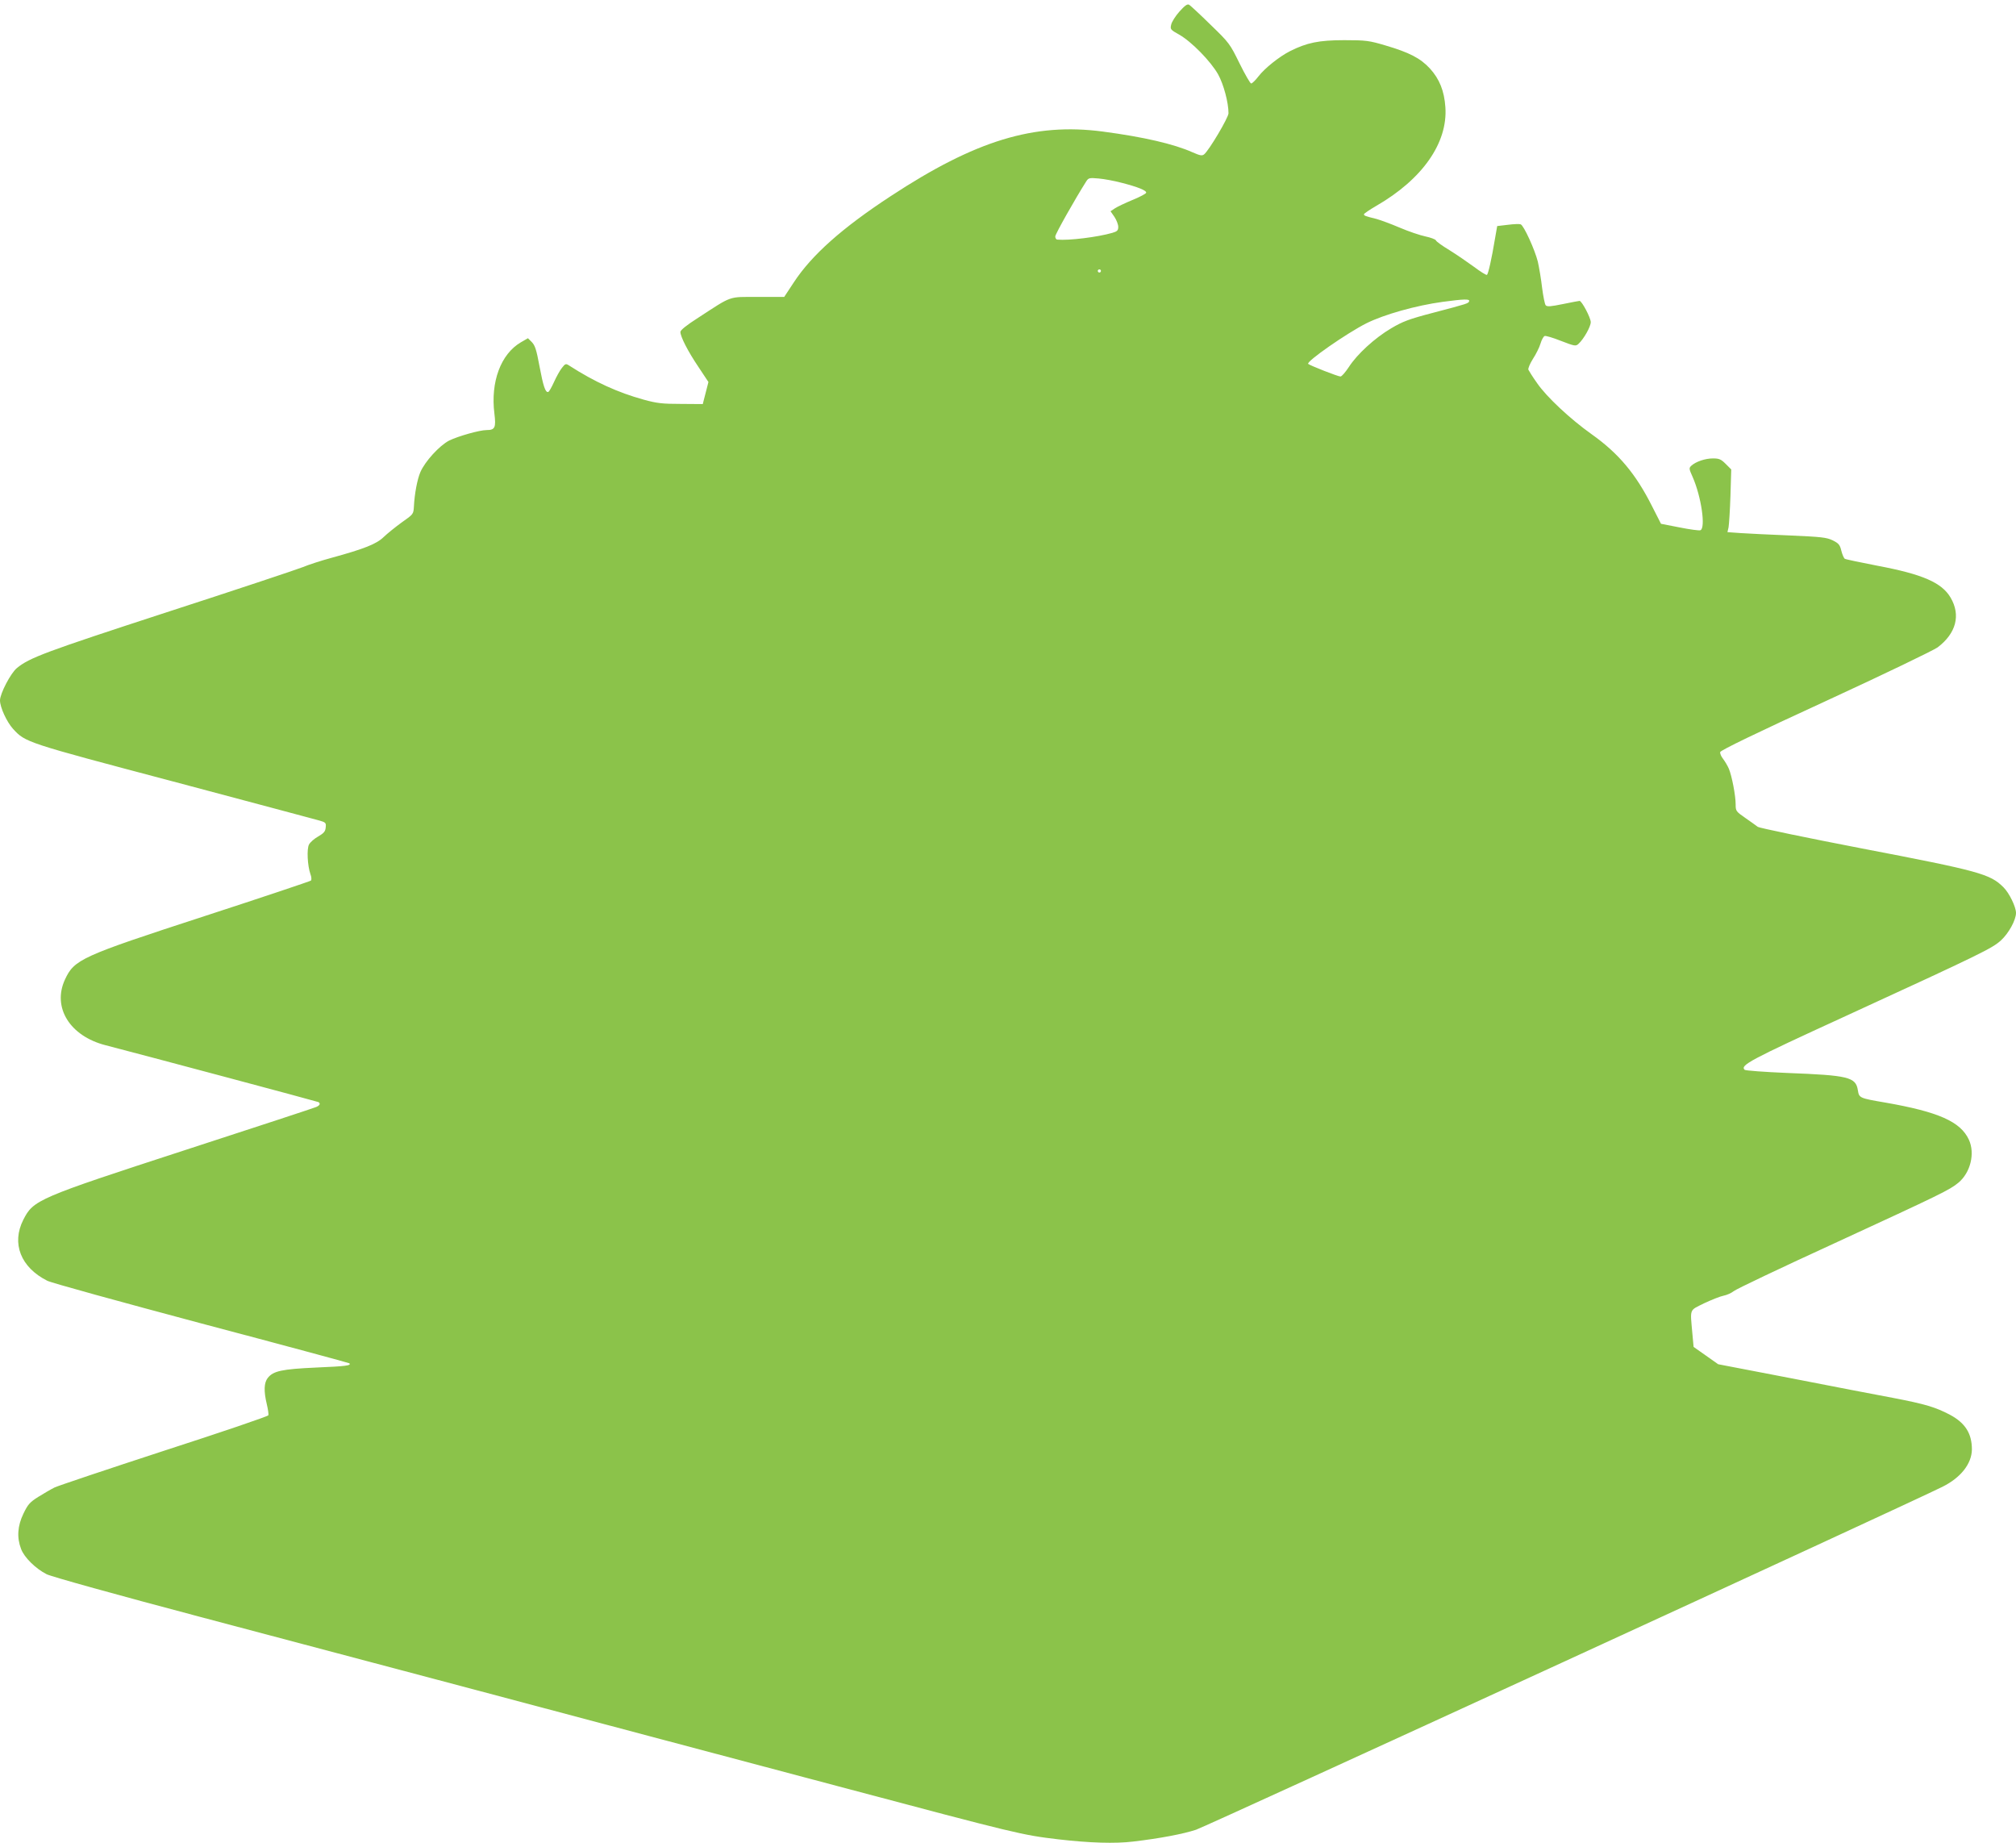
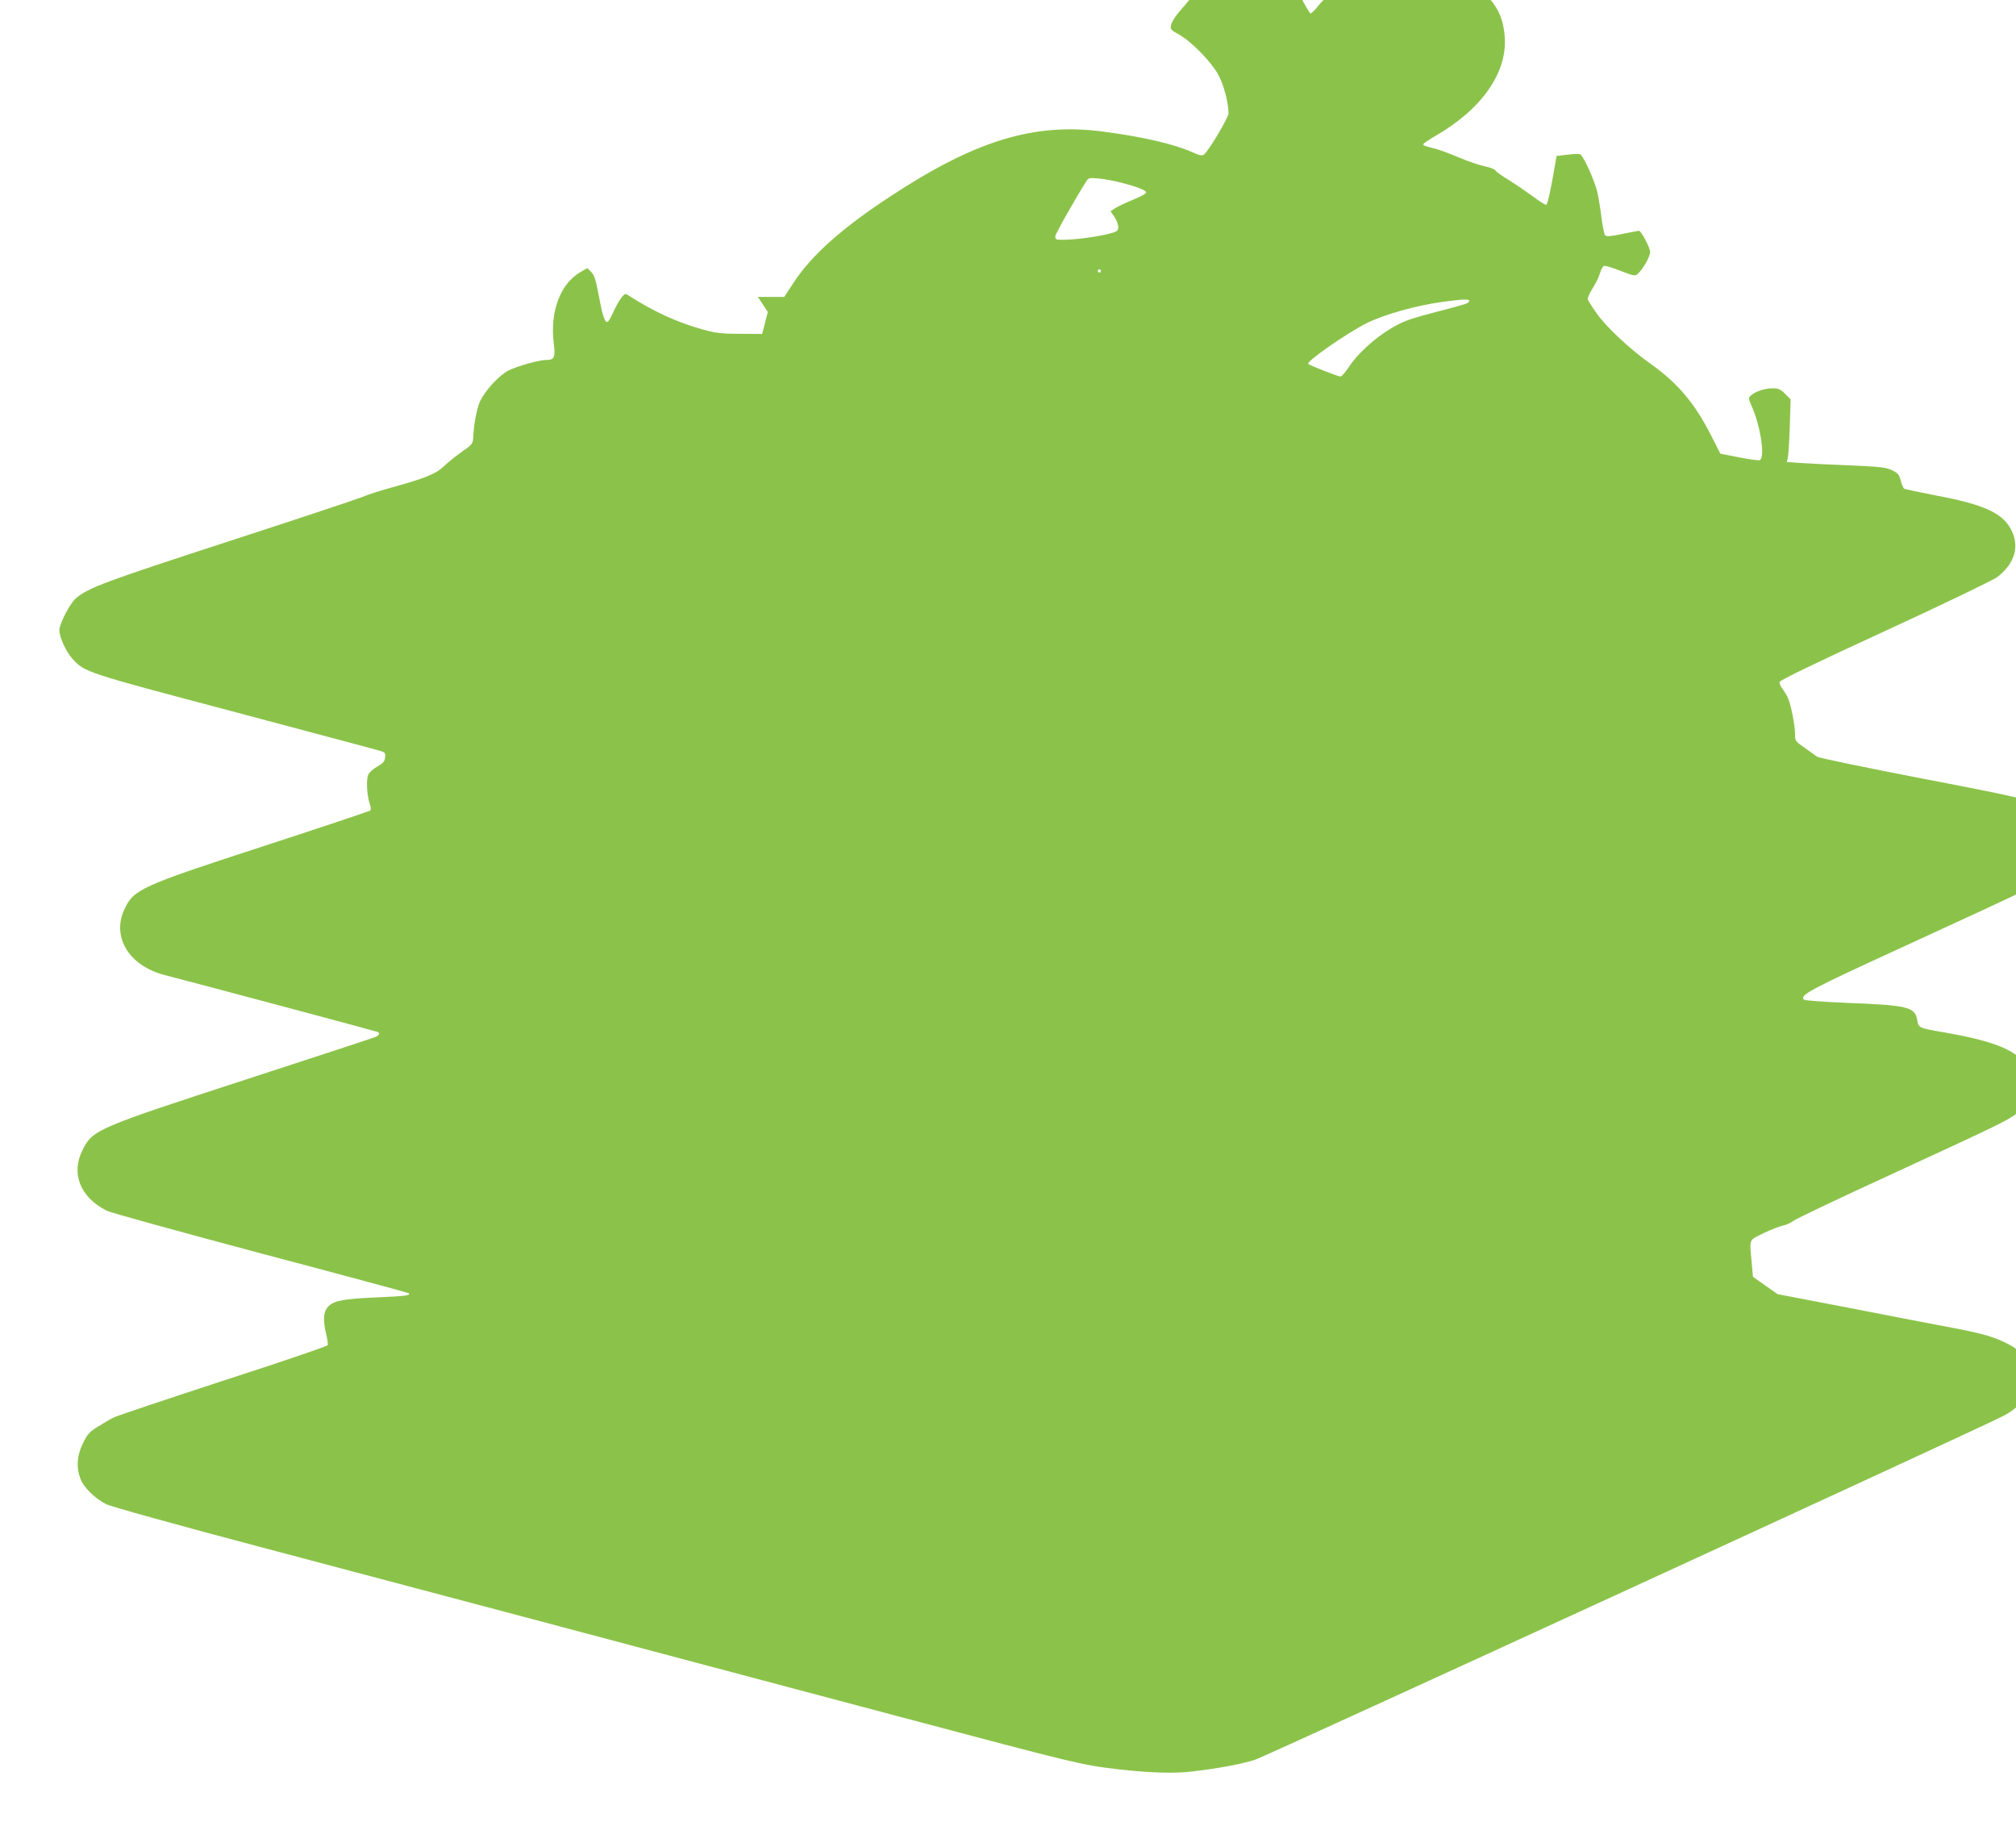
<svg xmlns="http://www.w3.org/2000/svg" version="1.0" width="1280pt" height="1170pt" viewBox="0 0 1280 1170" preserveAspectRatio="xMidYMid meet">
  <g transform="translate(0,1170) scale(0.1,-0.1)" fill="#8bc34a" stroke="none">
-     <path d="M7488 11626 c-25 -28 -49 -66 -52 -83 -7 -29 -4 -32 51 -63 77 -43 201 -170 247 -252 35 -63 66 -179 66 -247 0 -27 -123 -235 -155 -261 -13 -10 -25 -8 -73 13 -118 53 -313 98 -571 132 -435 57 -807 -56 -1347 -411 -307 -201 -500 -373 -613 -545 l-62 -94 -167 0 c-191 0 -159 11 -379 -132 -74 -47 -113 -79 -113 -90 0 -30 48 -124 115 -223 l63 -95 -18 -70 -18 -70 -138 1 c-119 0 -153 4 -237 27 -163 45 -311 112 -474 217 -20 13 -24 12 -45 -15 -13 -16 -35 -56 -50 -89 -15 -33 -31 -62 -37 -64 -18 -6 -32 37 -56 165 -19 103 -28 130 -48 151 l-25 25 -45 -26 c-128 -75 -193 -252 -168 -452 11 -89 4 -105 -49 -105 -45 0 -182 -39 -239 -67 -61 -32 -152 -131 -182 -200 -20 -47 -37 -138 -41 -218 -3 -49 -3 -49 -77 -101 -40 -29 -92 -71 -115 -93 -45 -44 -123 -75 -331 -132 -60 -16 -144 -43 -185 -60 -41 -16 -428 -145 -860 -285 -773 -252 -873 -289 -953 -355 -39 -32 -107 -162 -107 -205 0 -44 43 -137 83 -181 79 -86 80 -86 1013 -333 478 -127 893 -238 922 -246 51 -14 53 -16 50 -46 -2 -26 -12 -37 -48 -58 -25 -14 -51 -37 -58 -51 -15 -27 -10 -134 9 -188 7 -18 8 -36 3 -41 -5 -4 -308 -106 -674 -225 -789 -257 -828 -275 -888 -404 -81 -177 32 -358 258 -416 195 -50 1345 -357 1352 -361 14 -9 9 -21 -14 -31 -13 -6 -385 -128 -828 -272 -943 -307 -968 -318 -1032 -444 -76 -150 -17 -302 152 -387 24 -13 465 -134 978 -271 514 -136 936 -250 940 -253 14 -14 -19 -19 -210 -27 -220 -10 -273 -22 -308 -66 -24 -31 -26 -83 -6 -167 8 -33 12 -64 10 -70 -3 -7 -300 -108 -662 -225 -361 -118 -675 -223 -697 -234 -22 -11 -68 -38 -102 -59 -54 -34 -66 -48 -94 -106 -38 -78 -43 -153 -15 -225 20 -54 93 -125 162 -160 29 -15 443 -130 979 -272 512 -136 1252 -332 1645 -436 393 -105 933 -248 1200 -319 267 -71 809 -215 1205 -320 1144 -304 1161 -308 1395 -336 199 -23 360 -28 475 -14 170 20 317 48 399 75 64 21 4541 2077 4739 2177 117 58 186 147 187 237 0 101 -42 168 -139 220 -91 48 -157 68 -360 107 -102 19 -394 75 -649 125 l-463 89 -78 55 -78 55 -8 87 c-14 160 -21 142 75 190 47 22 102 44 123 48 21 4 50 17 65 29 15 13 304 150 642 305 675 311 728 337 784 383 77 64 107 186 67 273 -53 115 -193 177 -531 236 -164 28 -166 29 -174 78 -13 84 -59 95 -450 110 -143 6 -264 15 -269 20 -29 29 28 60 639 340 869 399 933 431 989 482 49 45 95 129 95 174 0 38 -43 127 -80 163 -84 84 -152 103 -898 246 -353 68 -650 130 -661 137 -10 8 -46 33 -80 57 -59 41 -61 44 -61 86 0 56 -24 180 -43 226 -8 19 -25 47 -37 63 -12 15 -20 34 -18 43 2 11 229 121 671 324 367 169 686 323 710 341 117 89 147 204 82 315 -56 96 -179 149 -466 203 -107 21 -200 40 -206 44 -6 4 -16 27 -22 51 -9 38 -17 47 -55 66 -40 19 -72 22 -273 31 -125 5 -266 12 -311 15 l-84 6 7 31 c3 18 9 107 12 199 l5 168 -35 35 c-30 30 -42 35 -81 35 -49 0 -108 -20 -137 -46 -16 -15 -16 -19 8 -72 55 -125 84 -325 49 -338 -8 -3 -67 5 -132 18 l-118 23 -56 110 c-104 207 -213 337 -385 459 -135 96 -285 236 -345 323 -28 39 -52 78 -56 86 -3 8 10 39 29 69 19 29 41 73 48 97 7 24 19 45 26 48 7 3 54 -11 104 -31 86 -33 94 -35 111 -19 33 30 78 109 78 138 0 28 -57 135 -71 135 -4 0 -51 -9 -105 -20 -79 -16 -100 -18 -110 -8 -6 7 -16 58 -23 112 -6 54 -19 129 -27 165 -19 76 -89 230 -109 237 -7 3 -44 2 -81 -3 l-68 -8 -14 -80 c-21 -128 -43 -224 -51 -230 -5 -2 -41 20 -82 51 -41 30 -111 78 -156 106 -45 27 -84 55 -86 62 -3 7 -33 18 -66 25 -34 7 -108 32 -164 56 -56 24 -122 48 -147 55 -73 18 -80 21 -80 30 0 4 35 28 78 53 293 169 455 400 439 627 -7 102 -37 178 -98 245 -61 66 -131 102 -284 147 -102 30 -121 33 -260 33 -161 0 -238 -16 -345 -70 -67 -34 -160 -108 -200 -160 -19 -25 -40 -45 -46 -45 -6 0 -39 57 -74 128 -61 124 -65 130 -184 245 -66 65 -128 122 -136 127 -12 6 -27 -5 -62 -44z m-368 -1086 c106 -27 162 -50 157 -64 -2 -6 -41 -27 -88 -46 -46 -19 -96 -43 -111 -53 l-27 -18 25 -36 c13 -20 24 -48 24 -63 0 -22 -6 -29 -37 -38 -93 -27 -278 -50 -350 -43 -7 0 -13 10 -13 20 0 15 127 240 197 350 14 22 20 23 78 18 35 -3 100 -15 145 -27z m-130 -560 c0 -5 -4 -10 -10 -10 -5 0 -10 5 -10 10 0 6 5 10 10 10 6 0 10 -4 10 -10z m2338 -192 c-5 -14 -6 -15 -231 -74 -153 -40 -191 -55 -264 -98 -105 -62 -217 -165 -269 -246 -22 -33 -45 -60 -53 -60 -16 0 -192 69 -205 80 -15 14 245 195 370 258 113 56 315 113 485 136 135 18 172 19 167 4z" />
+     <path d="M7488 11626 c-25 -28 -49 -66 -52 -83 -7 -29 -4 -32 51 -63 77 -43 201 -170 247 -252 35 -63 66 -179 66 -247 0 -27 -123 -235 -155 -261 -13 -10 -25 -8 -73 13 -118 53 -313 98 -571 132 -435 57 -807 -56 -1347 -411 -307 -201 -500 -373 -613 -545 l-62 -94 -167 0 l63 -95 -18 -70 -18 -70 -138 1 c-119 0 -153 4 -237 27 -163 45 -311 112 -474 217 -20 13 -24 12 -45 -15 -13 -16 -35 -56 -50 -89 -15 -33 -31 -62 -37 -64 -18 -6 -32 37 -56 165 -19 103 -28 130 -48 151 l-25 25 -45 -26 c-128 -75 -193 -252 -168 -452 11 -89 4 -105 -49 -105 -45 0 -182 -39 -239 -67 -61 -32 -152 -131 -182 -200 -20 -47 -37 -138 -41 -218 -3 -49 -3 -49 -77 -101 -40 -29 -92 -71 -115 -93 -45 -44 -123 -75 -331 -132 -60 -16 -144 -43 -185 -60 -41 -16 -428 -145 -860 -285 -773 -252 -873 -289 -953 -355 -39 -32 -107 -162 -107 -205 0 -44 43 -137 83 -181 79 -86 80 -86 1013 -333 478 -127 893 -238 922 -246 51 -14 53 -16 50 -46 -2 -26 -12 -37 -48 -58 -25 -14 -51 -37 -58 -51 -15 -27 -10 -134 9 -188 7 -18 8 -36 3 -41 -5 -4 -308 -106 -674 -225 -789 -257 -828 -275 -888 -404 -81 -177 32 -358 258 -416 195 -50 1345 -357 1352 -361 14 -9 9 -21 -14 -31 -13 -6 -385 -128 -828 -272 -943 -307 -968 -318 -1032 -444 -76 -150 -17 -302 152 -387 24 -13 465 -134 978 -271 514 -136 936 -250 940 -253 14 -14 -19 -19 -210 -27 -220 -10 -273 -22 -308 -66 -24 -31 -26 -83 -6 -167 8 -33 12 -64 10 -70 -3 -7 -300 -108 -662 -225 -361 -118 -675 -223 -697 -234 -22 -11 -68 -38 -102 -59 -54 -34 -66 -48 -94 -106 -38 -78 -43 -153 -15 -225 20 -54 93 -125 162 -160 29 -15 443 -130 979 -272 512 -136 1252 -332 1645 -436 393 -105 933 -248 1200 -319 267 -71 809 -215 1205 -320 1144 -304 1161 -308 1395 -336 199 -23 360 -28 475 -14 170 20 317 48 399 75 64 21 4541 2077 4739 2177 117 58 186 147 187 237 0 101 -42 168 -139 220 -91 48 -157 68 -360 107 -102 19 -394 75 -649 125 l-463 89 -78 55 -78 55 -8 87 c-14 160 -21 142 75 190 47 22 102 44 123 48 21 4 50 17 65 29 15 13 304 150 642 305 675 311 728 337 784 383 77 64 107 186 67 273 -53 115 -193 177 -531 236 -164 28 -166 29 -174 78 -13 84 -59 95 -450 110 -143 6 -264 15 -269 20 -29 29 28 60 639 340 869 399 933 431 989 482 49 45 95 129 95 174 0 38 -43 127 -80 163 -84 84 -152 103 -898 246 -353 68 -650 130 -661 137 -10 8 -46 33 -80 57 -59 41 -61 44 -61 86 0 56 -24 180 -43 226 -8 19 -25 47 -37 63 -12 15 -20 34 -18 43 2 11 229 121 671 324 367 169 686 323 710 341 117 89 147 204 82 315 -56 96 -179 149 -466 203 -107 21 -200 40 -206 44 -6 4 -16 27 -22 51 -9 38 -17 47 -55 66 -40 19 -72 22 -273 31 -125 5 -266 12 -311 15 l-84 6 7 31 c3 18 9 107 12 199 l5 168 -35 35 c-30 30 -42 35 -81 35 -49 0 -108 -20 -137 -46 -16 -15 -16 -19 8 -72 55 -125 84 -325 49 -338 -8 -3 -67 5 -132 18 l-118 23 -56 110 c-104 207 -213 337 -385 459 -135 96 -285 236 -345 323 -28 39 -52 78 -56 86 -3 8 10 39 29 69 19 29 41 73 48 97 7 24 19 45 26 48 7 3 54 -11 104 -31 86 -33 94 -35 111 -19 33 30 78 109 78 138 0 28 -57 135 -71 135 -4 0 -51 -9 -105 -20 -79 -16 -100 -18 -110 -8 -6 7 -16 58 -23 112 -6 54 -19 129 -27 165 -19 76 -89 230 -109 237 -7 3 -44 2 -81 -3 l-68 -8 -14 -80 c-21 -128 -43 -224 -51 -230 -5 -2 -41 20 -82 51 -41 30 -111 78 -156 106 -45 27 -84 55 -86 62 -3 7 -33 18 -66 25 -34 7 -108 32 -164 56 -56 24 -122 48 -147 55 -73 18 -80 21 -80 30 0 4 35 28 78 53 293 169 455 400 439 627 -7 102 -37 178 -98 245 -61 66 -131 102 -284 147 -102 30 -121 33 -260 33 -161 0 -238 -16 -345 -70 -67 -34 -160 -108 -200 -160 -19 -25 -40 -45 -46 -45 -6 0 -39 57 -74 128 -61 124 -65 130 -184 245 -66 65 -128 122 -136 127 -12 6 -27 -5 -62 -44z m-368 -1086 c106 -27 162 -50 157 -64 -2 -6 -41 -27 -88 -46 -46 -19 -96 -43 -111 -53 l-27 -18 25 -36 c13 -20 24 -48 24 -63 0 -22 -6 -29 -37 -38 -93 -27 -278 -50 -350 -43 -7 0 -13 10 -13 20 0 15 127 240 197 350 14 22 20 23 78 18 35 -3 100 -15 145 -27z m-130 -560 c0 -5 -4 -10 -10 -10 -5 0 -10 5 -10 10 0 6 5 10 10 10 6 0 10 -4 10 -10z m2338 -192 c-5 -14 -6 -15 -231 -74 -153 -40 -191 -55 -264 -98 -105 -62 -217 -165 -269 -246 -22 -33 -45 -60 -53 -60 -16 0 -192 69 -205 80 -15 14 245 195 370 258 113 56 315 113 485 136 135 18 172 19 167 4z" />
  </g>
</svg>